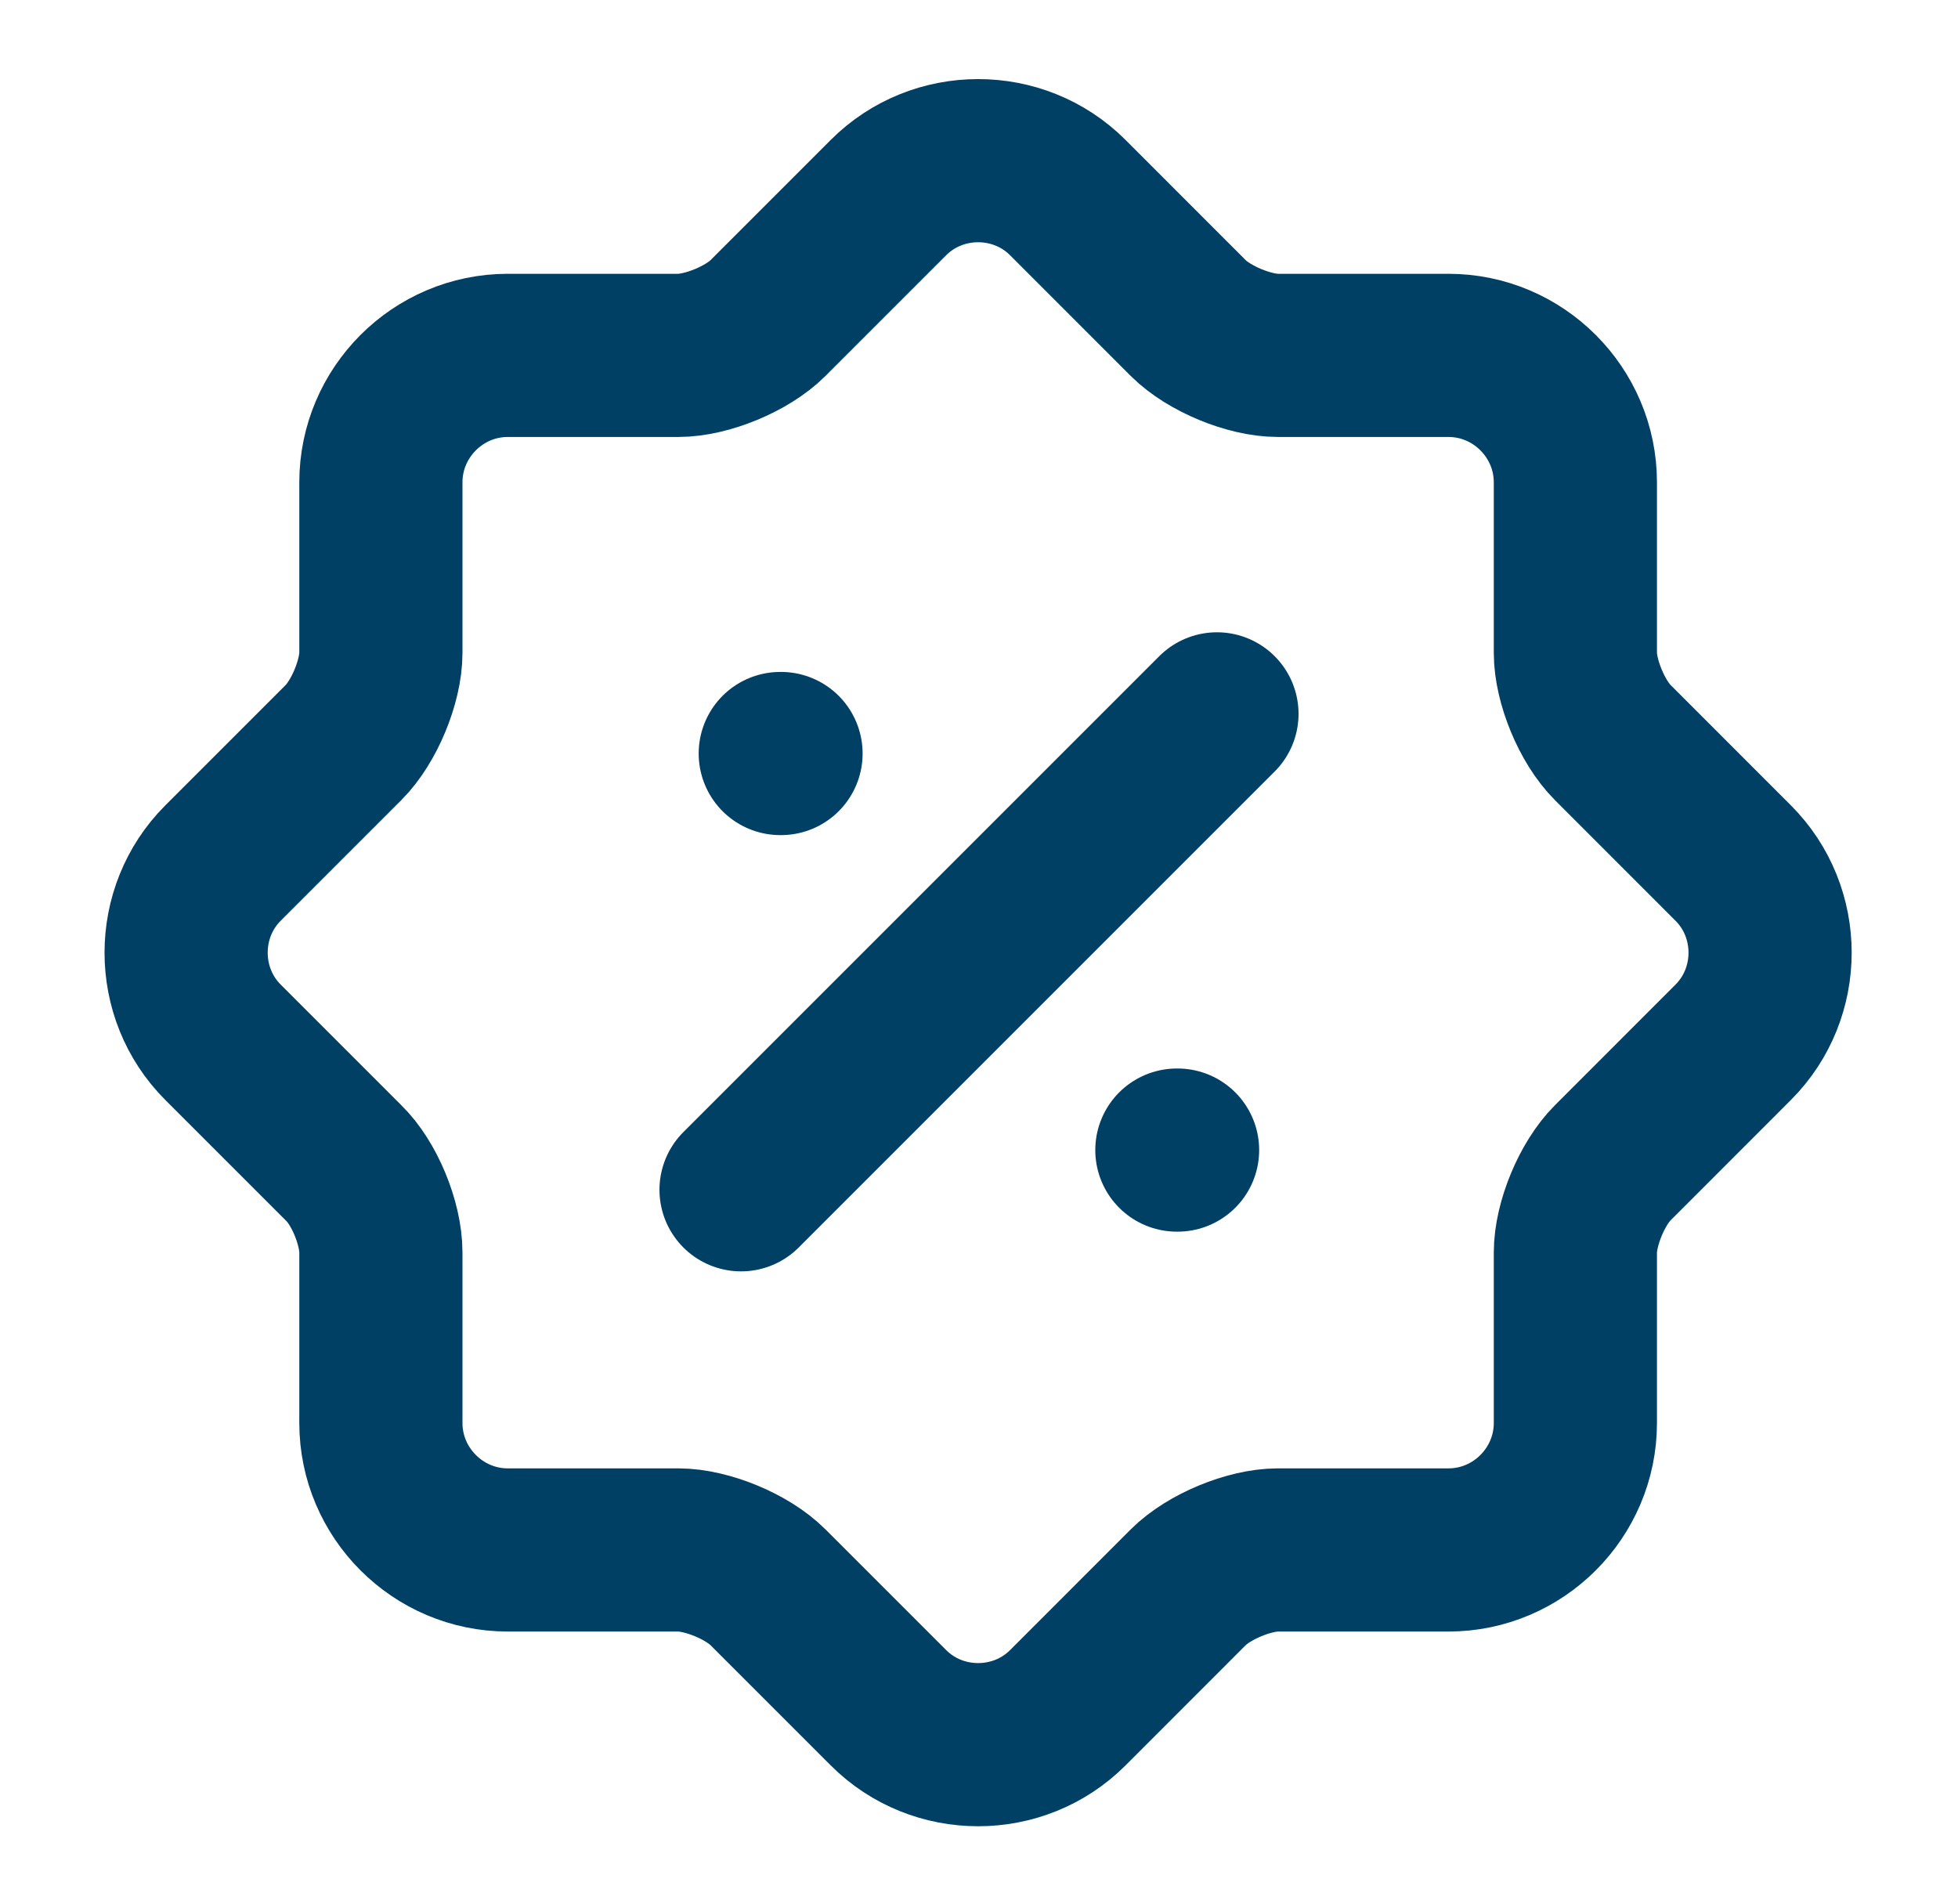
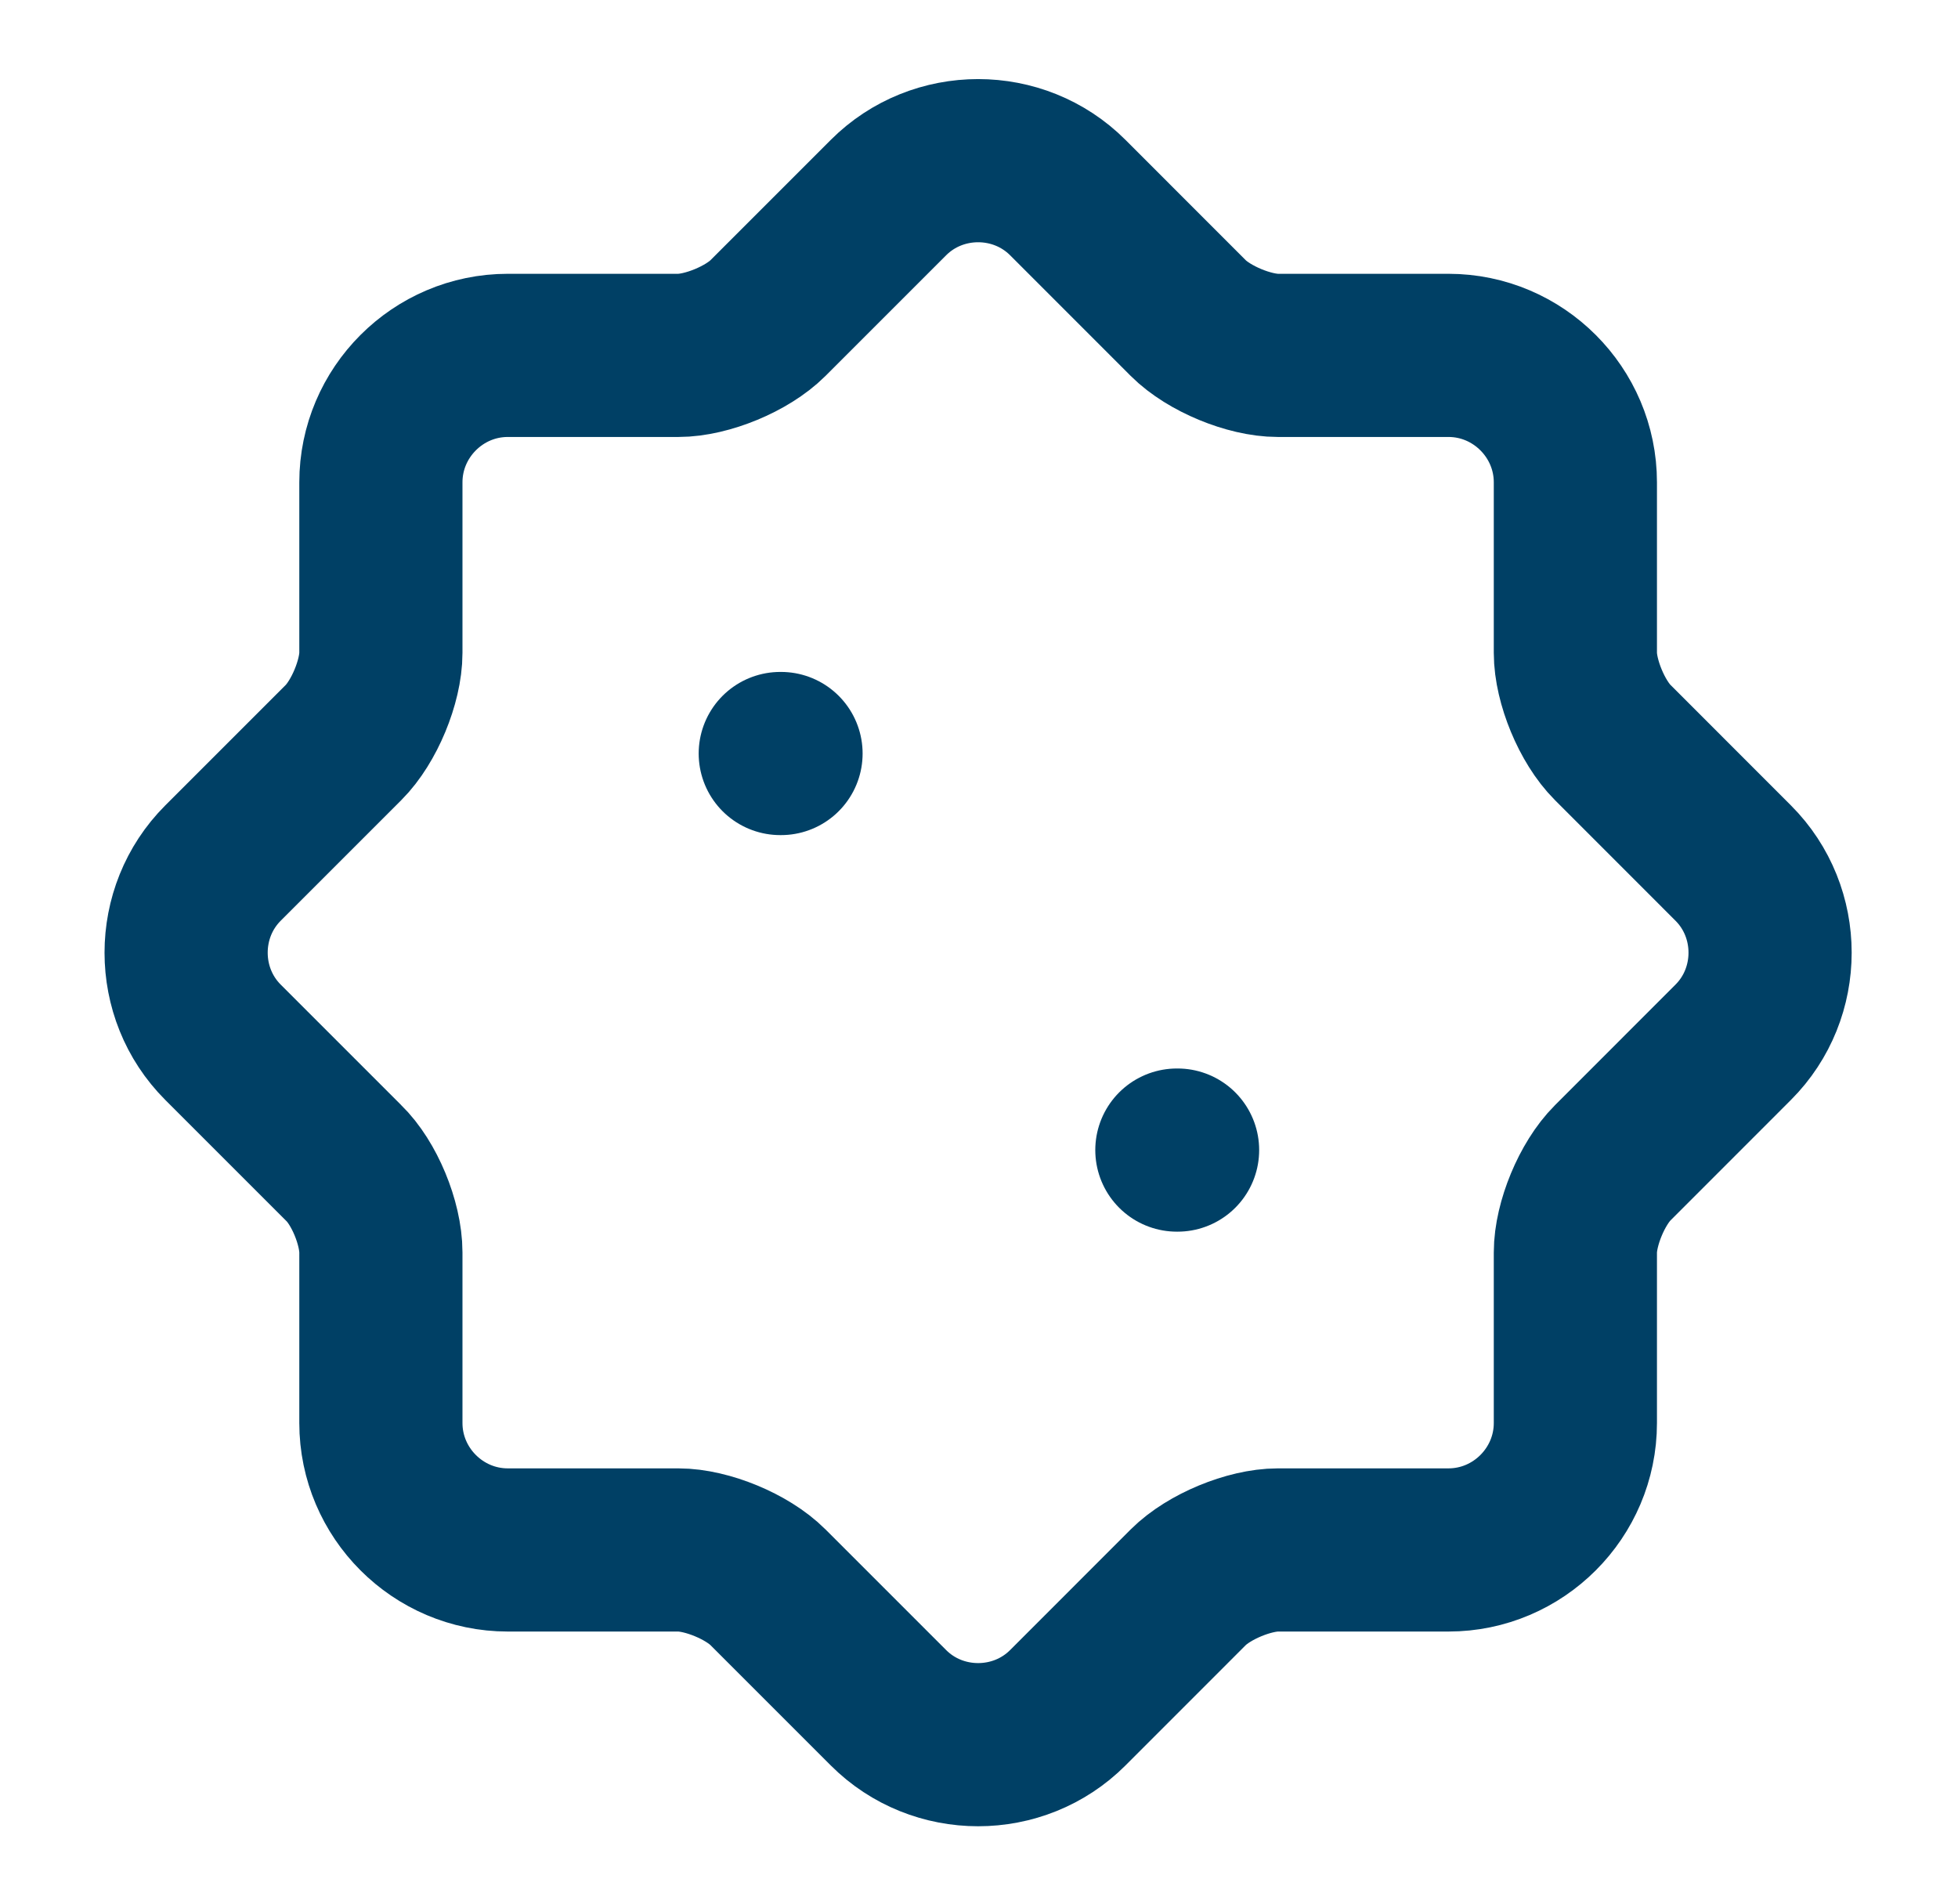
<svg xmlns="http://www.w3.org/2000/svg" width="36" height="35" viewBox="0 0 36 35" fill="none">
  <path d="M6.317 21.38L4.1 19.163C3.196 18.259 3.196 16.772 4.1 15.868L6.317 13.651C6.696 13.272 7.003 12.528 7.003 12.003V8.868C7.003 7.584 8.053 6.534 9.336 6.534H12.471C12.996 6.534 13.74 6.228 14.119 5.849L16.336 3.632C17.24 2.728 18.728 2.728 19.632 3.632L21.848 5.849C22.228 6.228 22.971 6.534 23.496 6.534H26.632C27.915 6.534 28.965 7.584 28.965 8.868V12.003C28.965 12.528 29.271 13.272 29.651 13.651L31.867 15.868C32.771 16.772 32.771 18.259 31.867 19.163L29.651 21.38C29.271 21.759 28.965 22.503 28.965 23.028V26.163C28.965 27.447 27.915 28.497 26.632 28.497H23.496C22.971 28.497 22.228 28.803 21.848 29.182L19.632 31.399C18.728 32.303 17.24 32.303 16.336 31.399L14.119 29.182C13.74 28.803 12.996 28.497 12.471 28.497H9.336C8.053 28.497 7.003 27.447 7.003 26.163V23.028C7.003 22.488 6.696 21.745 6.317 21.38Z" stroke="#004065" stroke-width="3" stroke-linecap="round" stroke-linejoin="round" />
-   <path d="M13.625 21.875L22.375 13.125" stroke="#004065" stroke-width="3" stroke-linecap="round" stroke-linejoin="round" />
  <path d="M21.638 21.145H21.651" stroke="#004065" stroke-width="3" stroke-linecap="round" stroke-linejoin="round" />
  <path d="M14.346 13.854H14.36" stroke="#004065" stroke-width="3" stroke-linecap="round" stroke-linejoin="round" />
</svg>